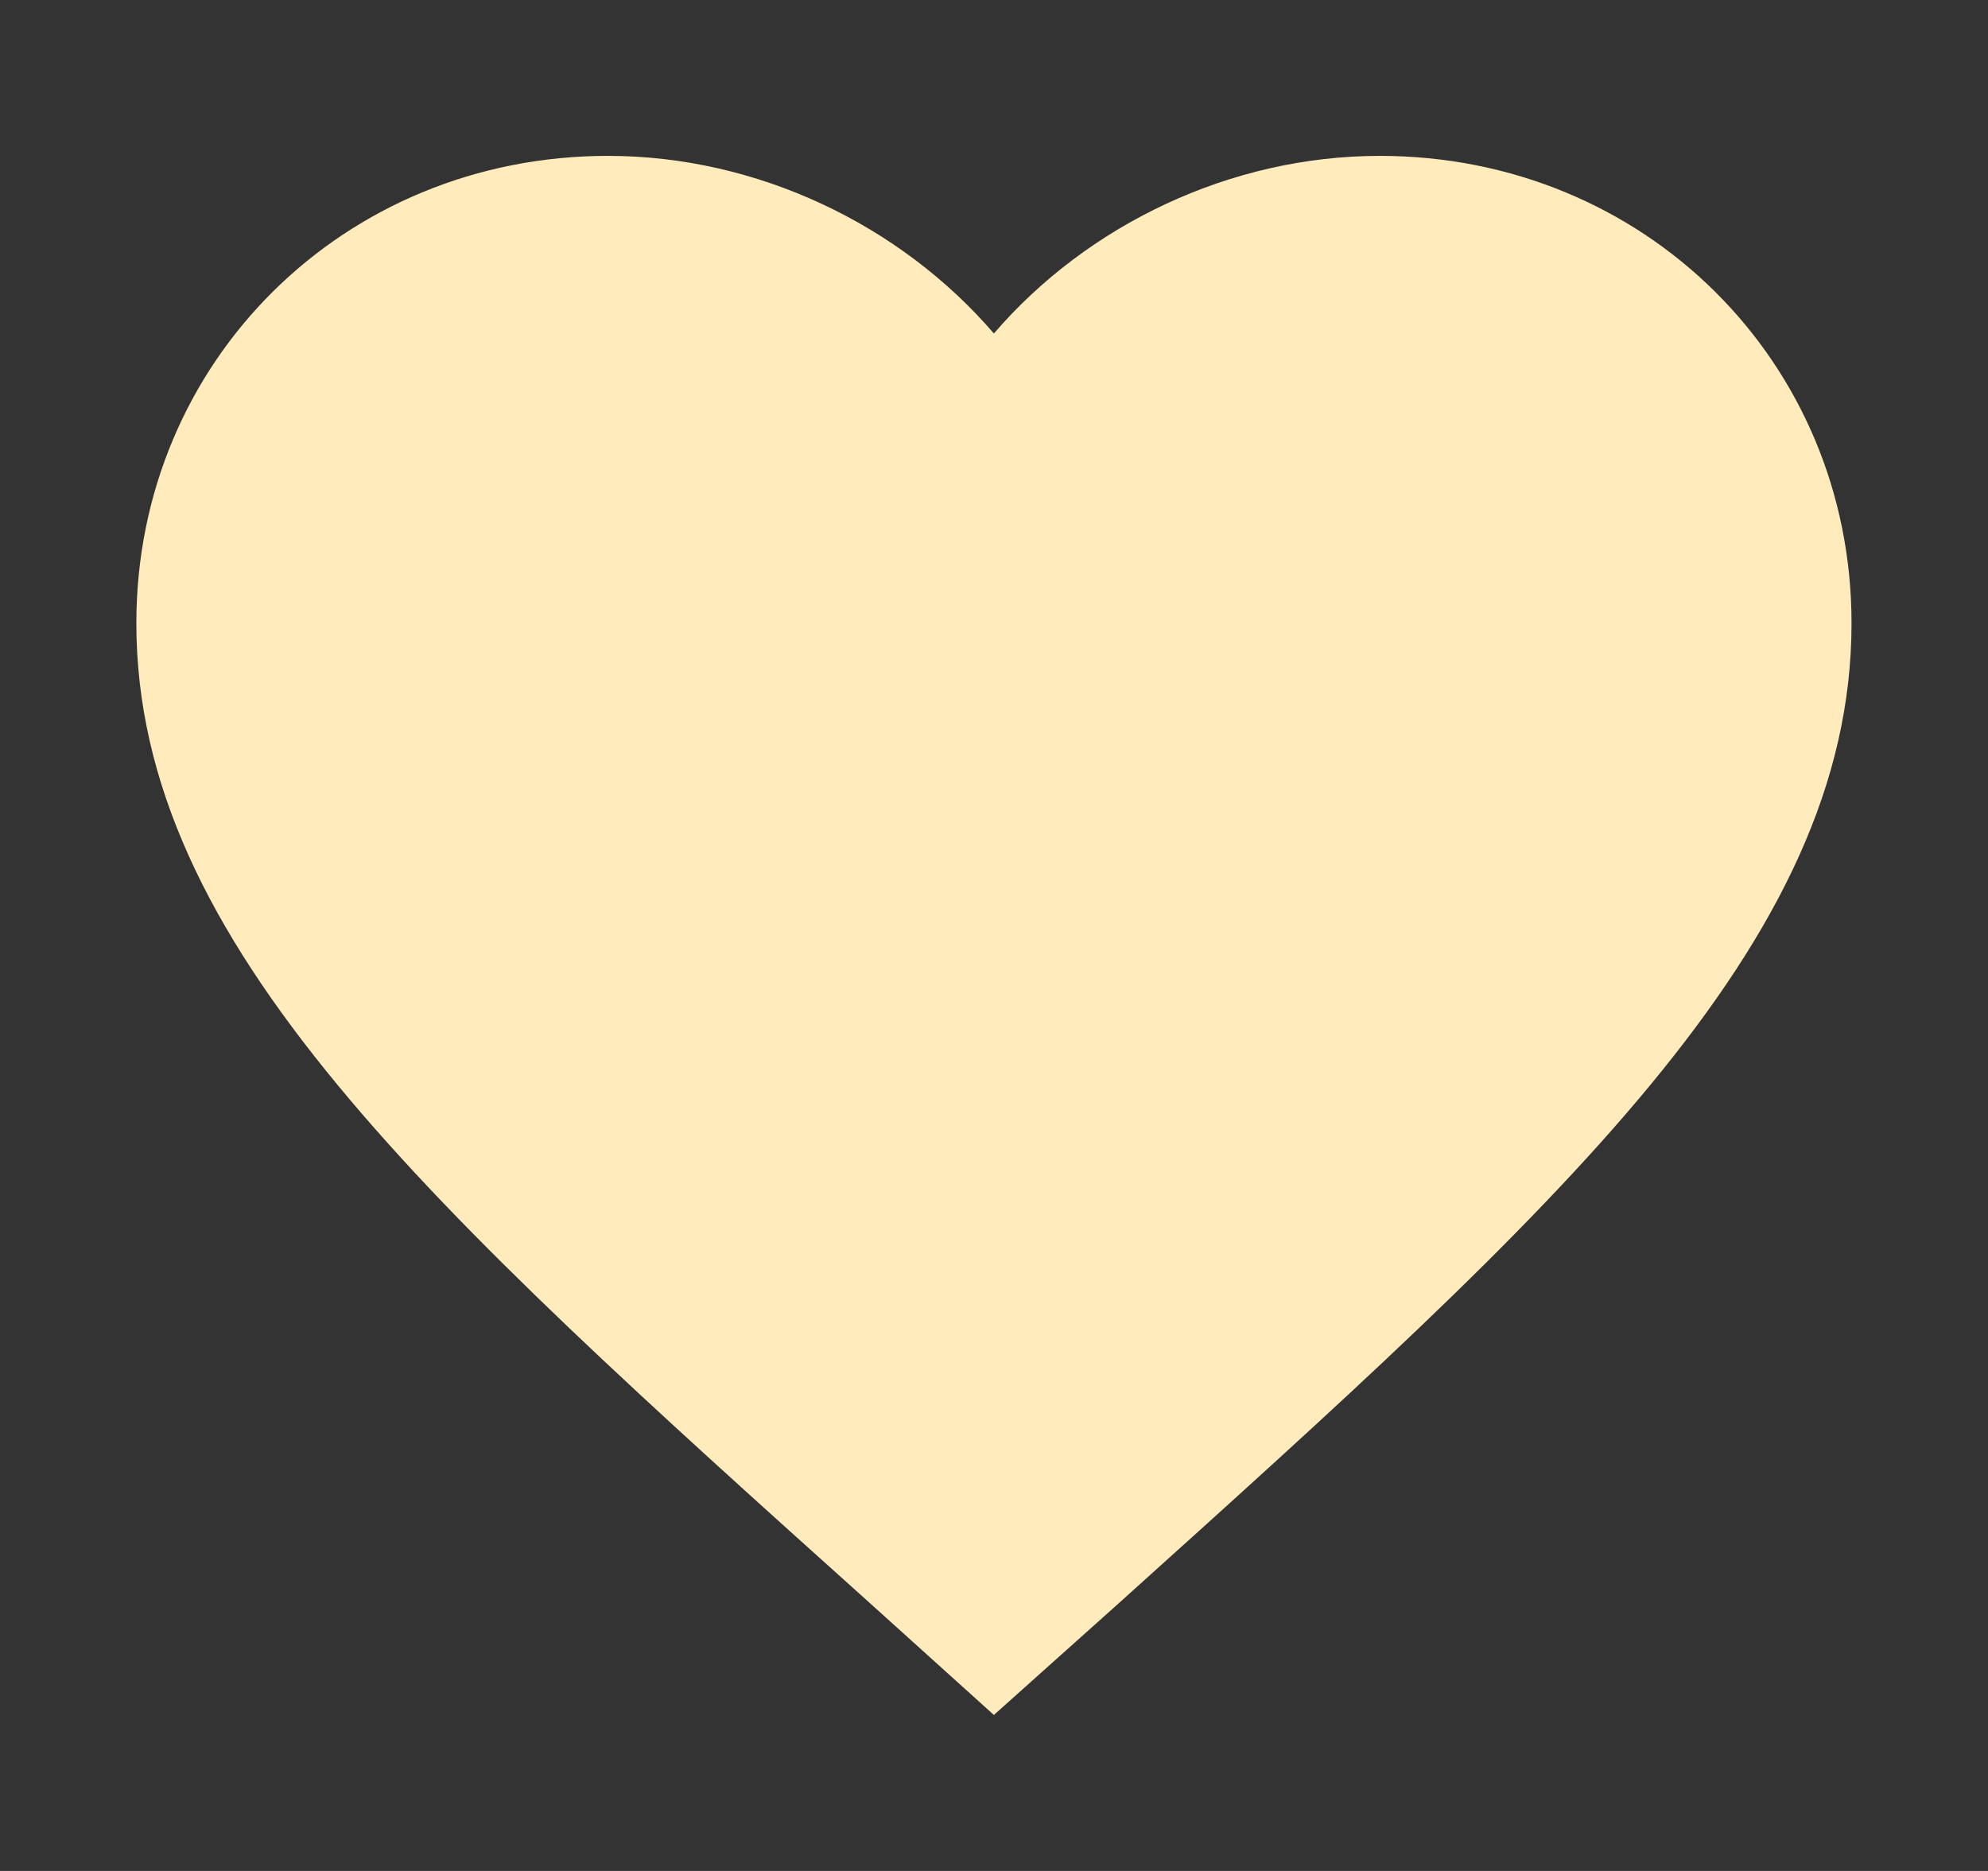
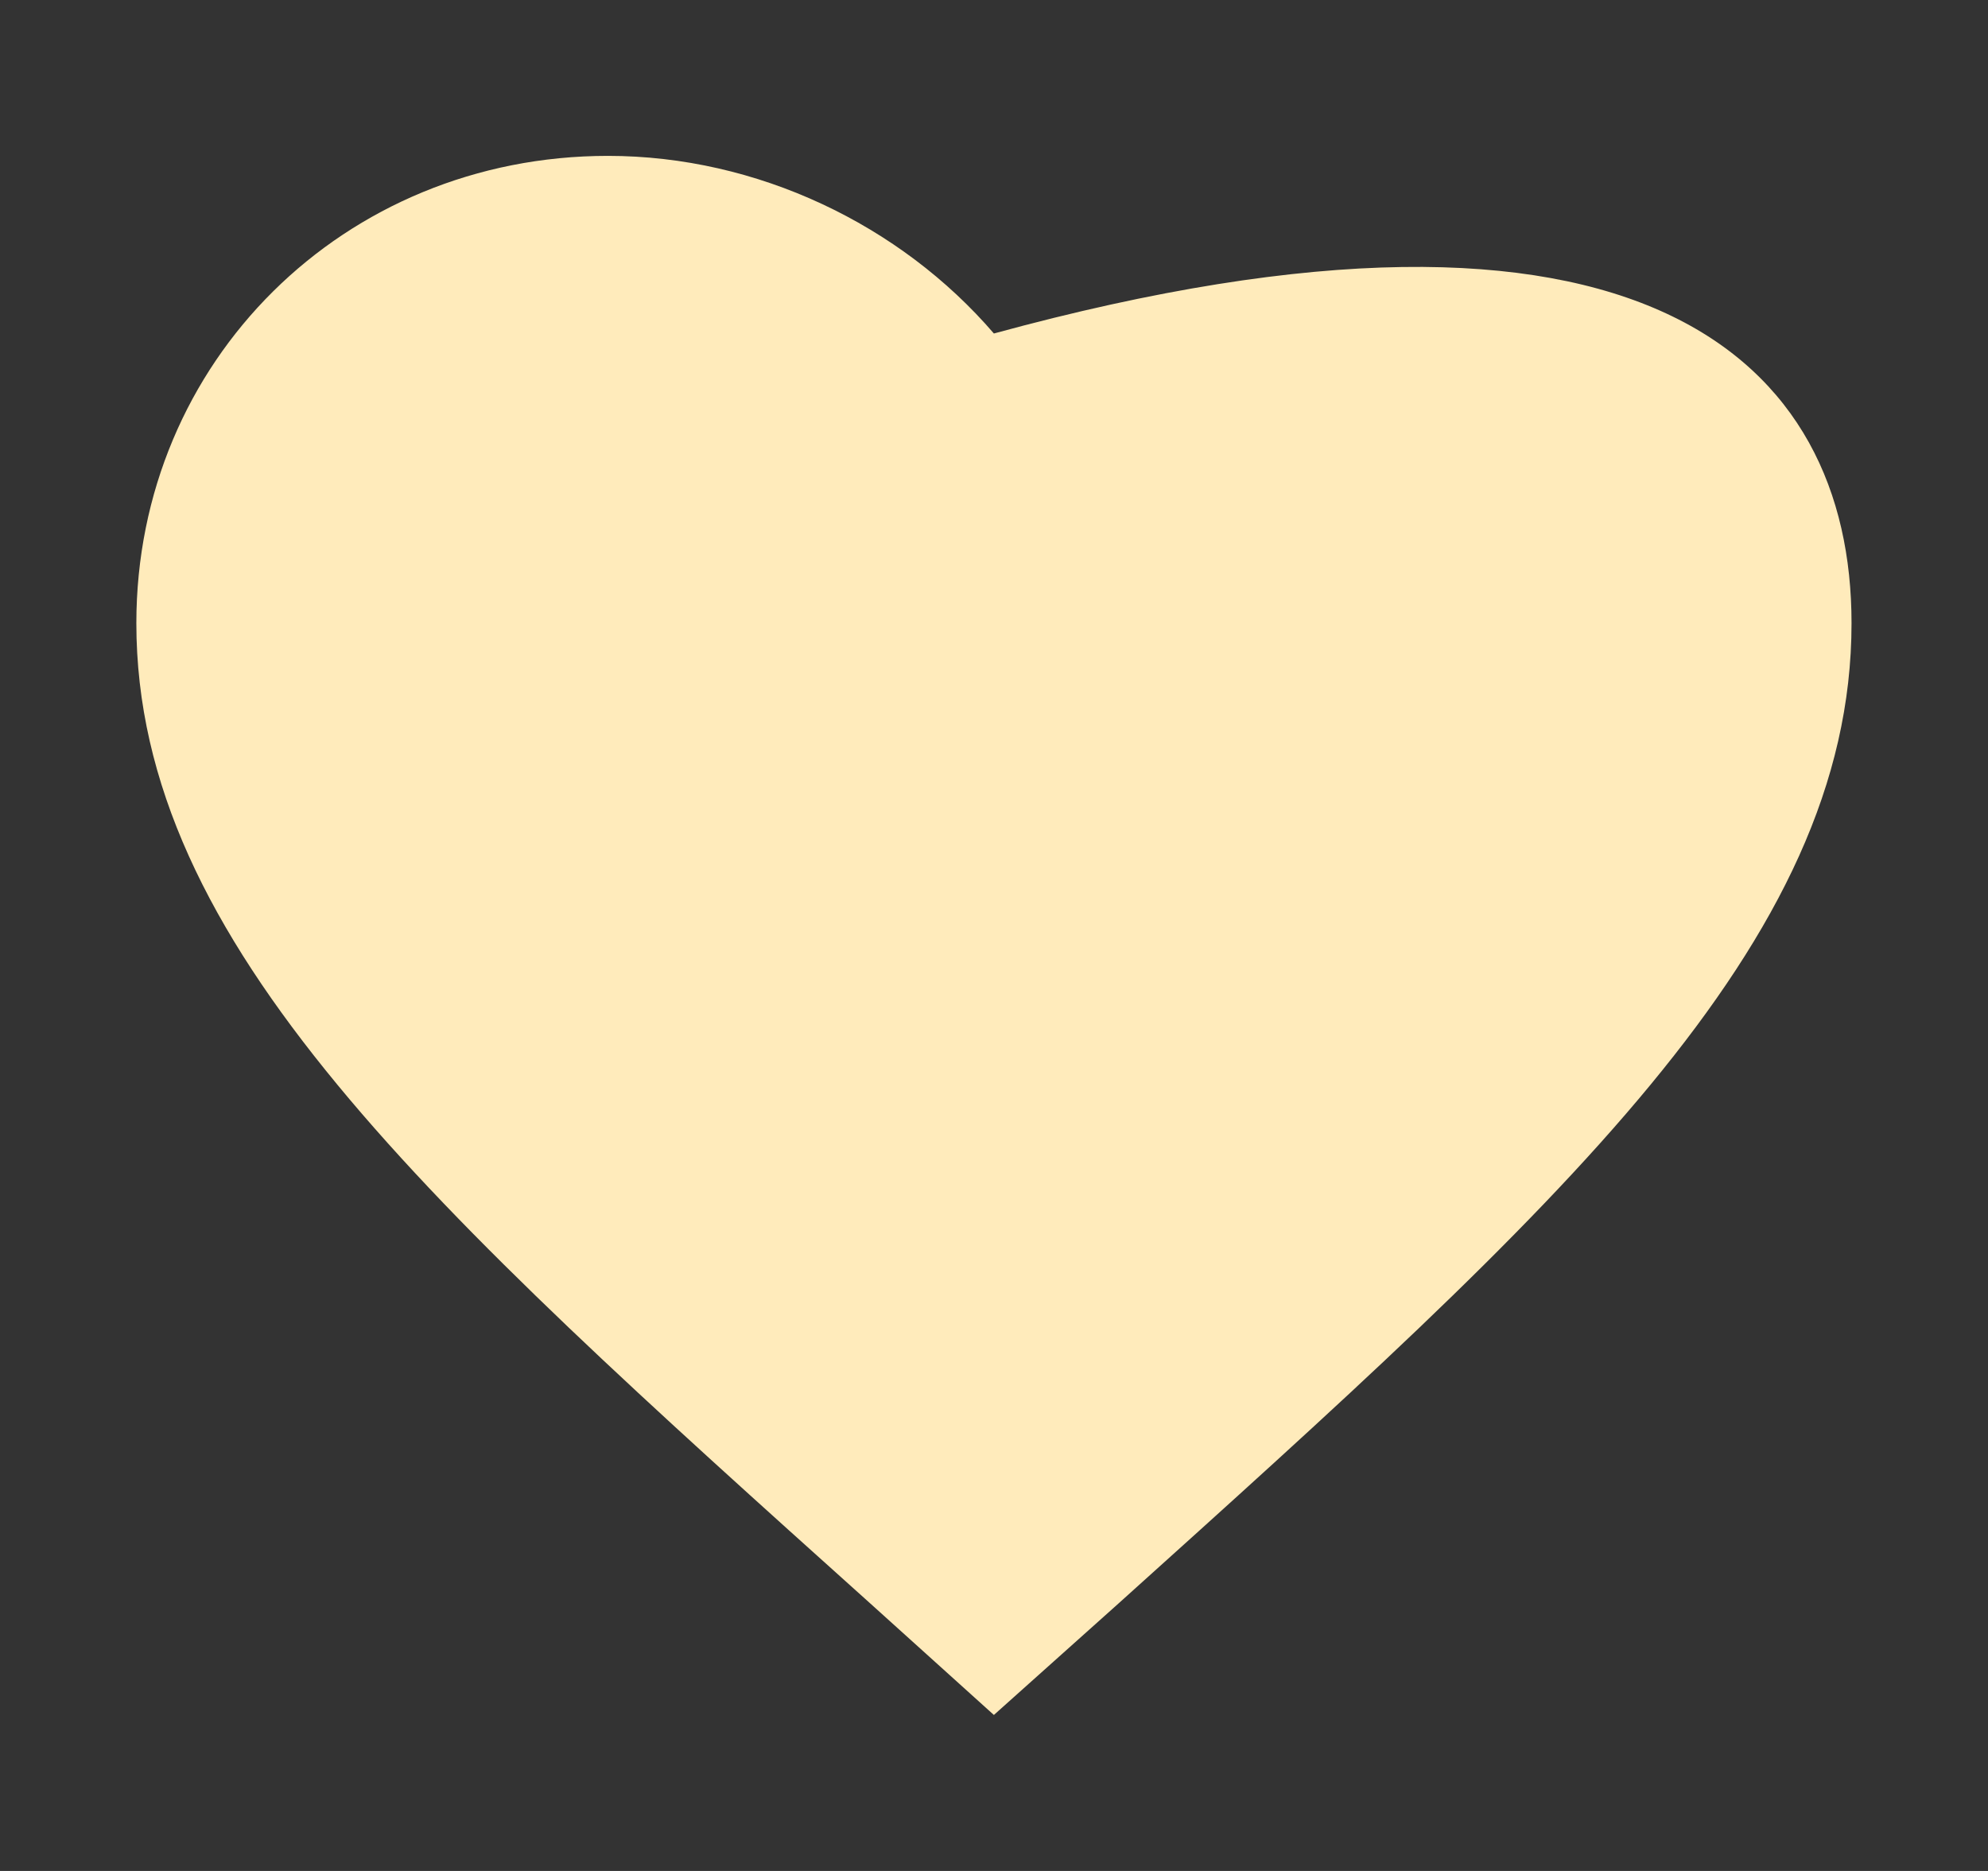
<svg xmlns="http://www.w3.org/2000/svg" width="17" height="16" viewBox="0 0 17 16" fill="none">
  <rect x="0" y="0" width="17" height="16" fill="#333333" stroke="none" />
-   <path d="M8.499 14.666L7.436 13.707C3.659 10.314 1.166 8.076 1.166 5.329C1.166 3.091 2.941 1.333 5.199 1.333C6.475 1.333 7.7 1.922 8.499 2.852C9.299 1.922 10.523 1.333 11.799 1.333C14.058 1.333 15.833 3.091 15.833 5.329C15.833 8.076 13.339 10.314 9.563 13.714L8.499 14.666Z" fill="#FFEBBB" />
+   <path d="M8.499 14.666L7.436 13.707C3.659 10.314 1.166 8.076 1.166 5.329C1.166 3.091 2.941 1.333 5.199 1.333C6.475 1.333 7.7 1.922 8.499 2.852C14.058 1.333 15.833 3.091 15.833 5.329C15.833 8.076 13.339 10.314 9.563 13.714L8.499 14.666Z" fill="#FFEBBB" />
</svg>